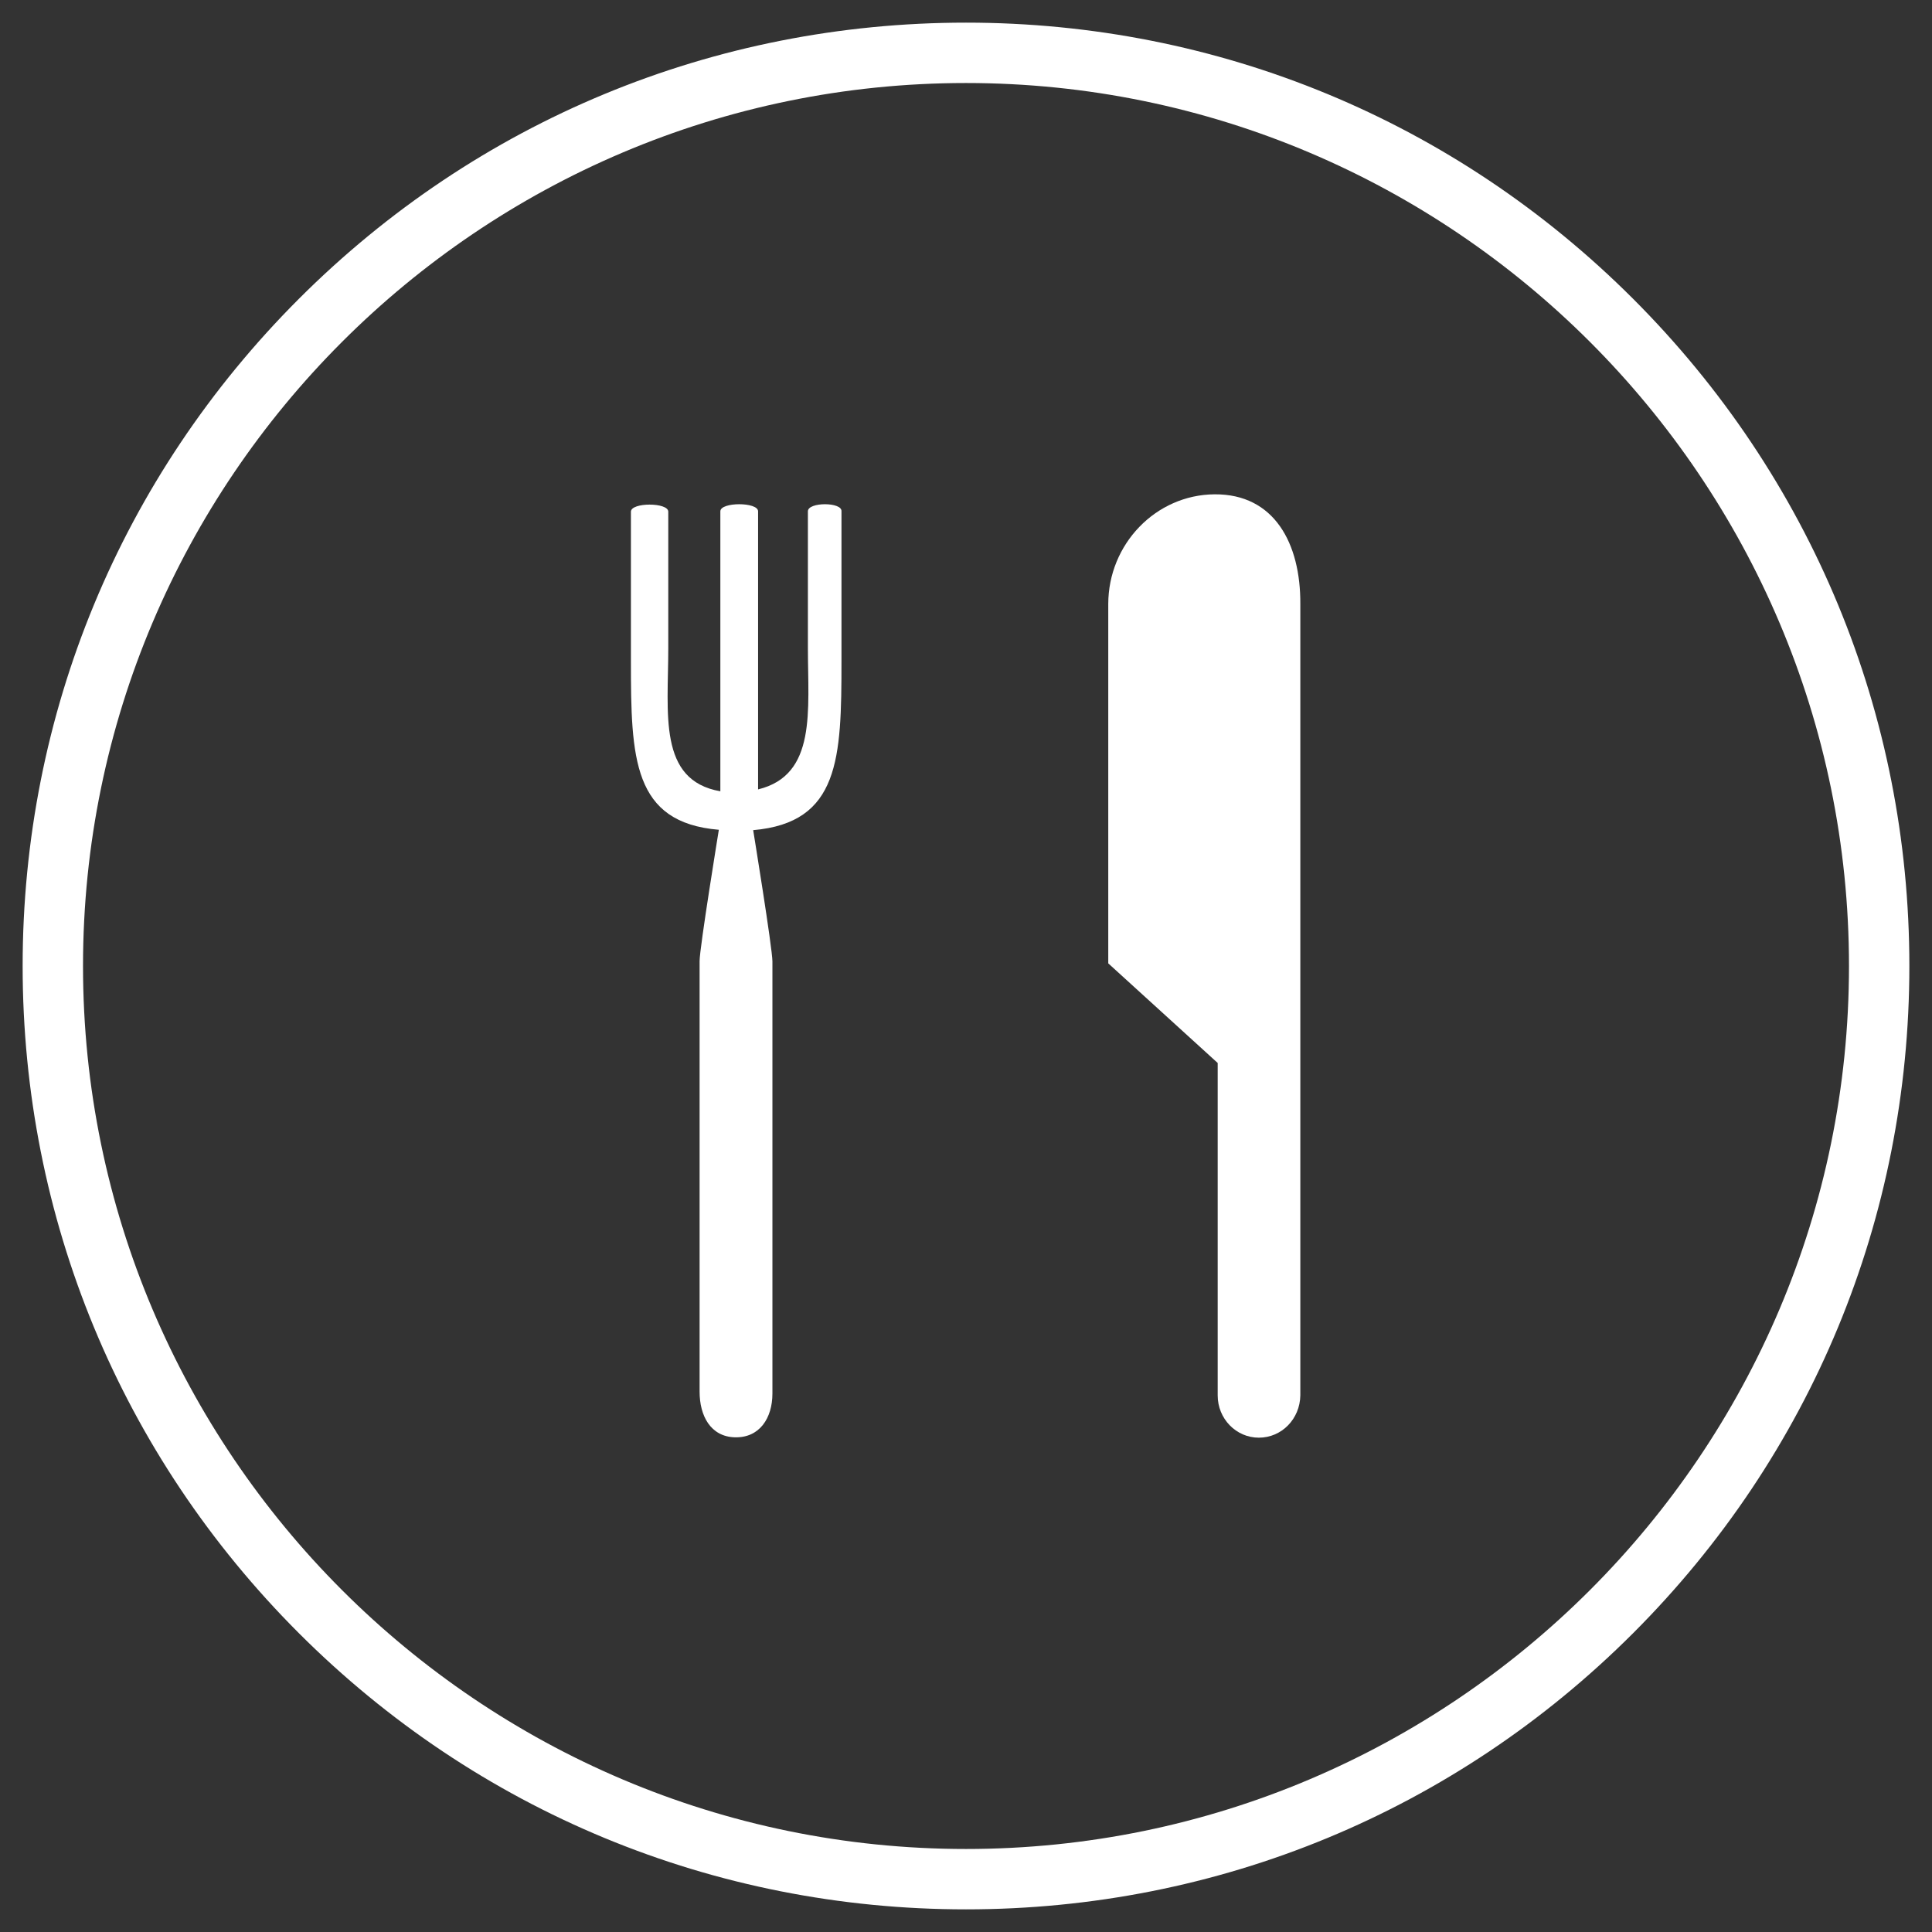
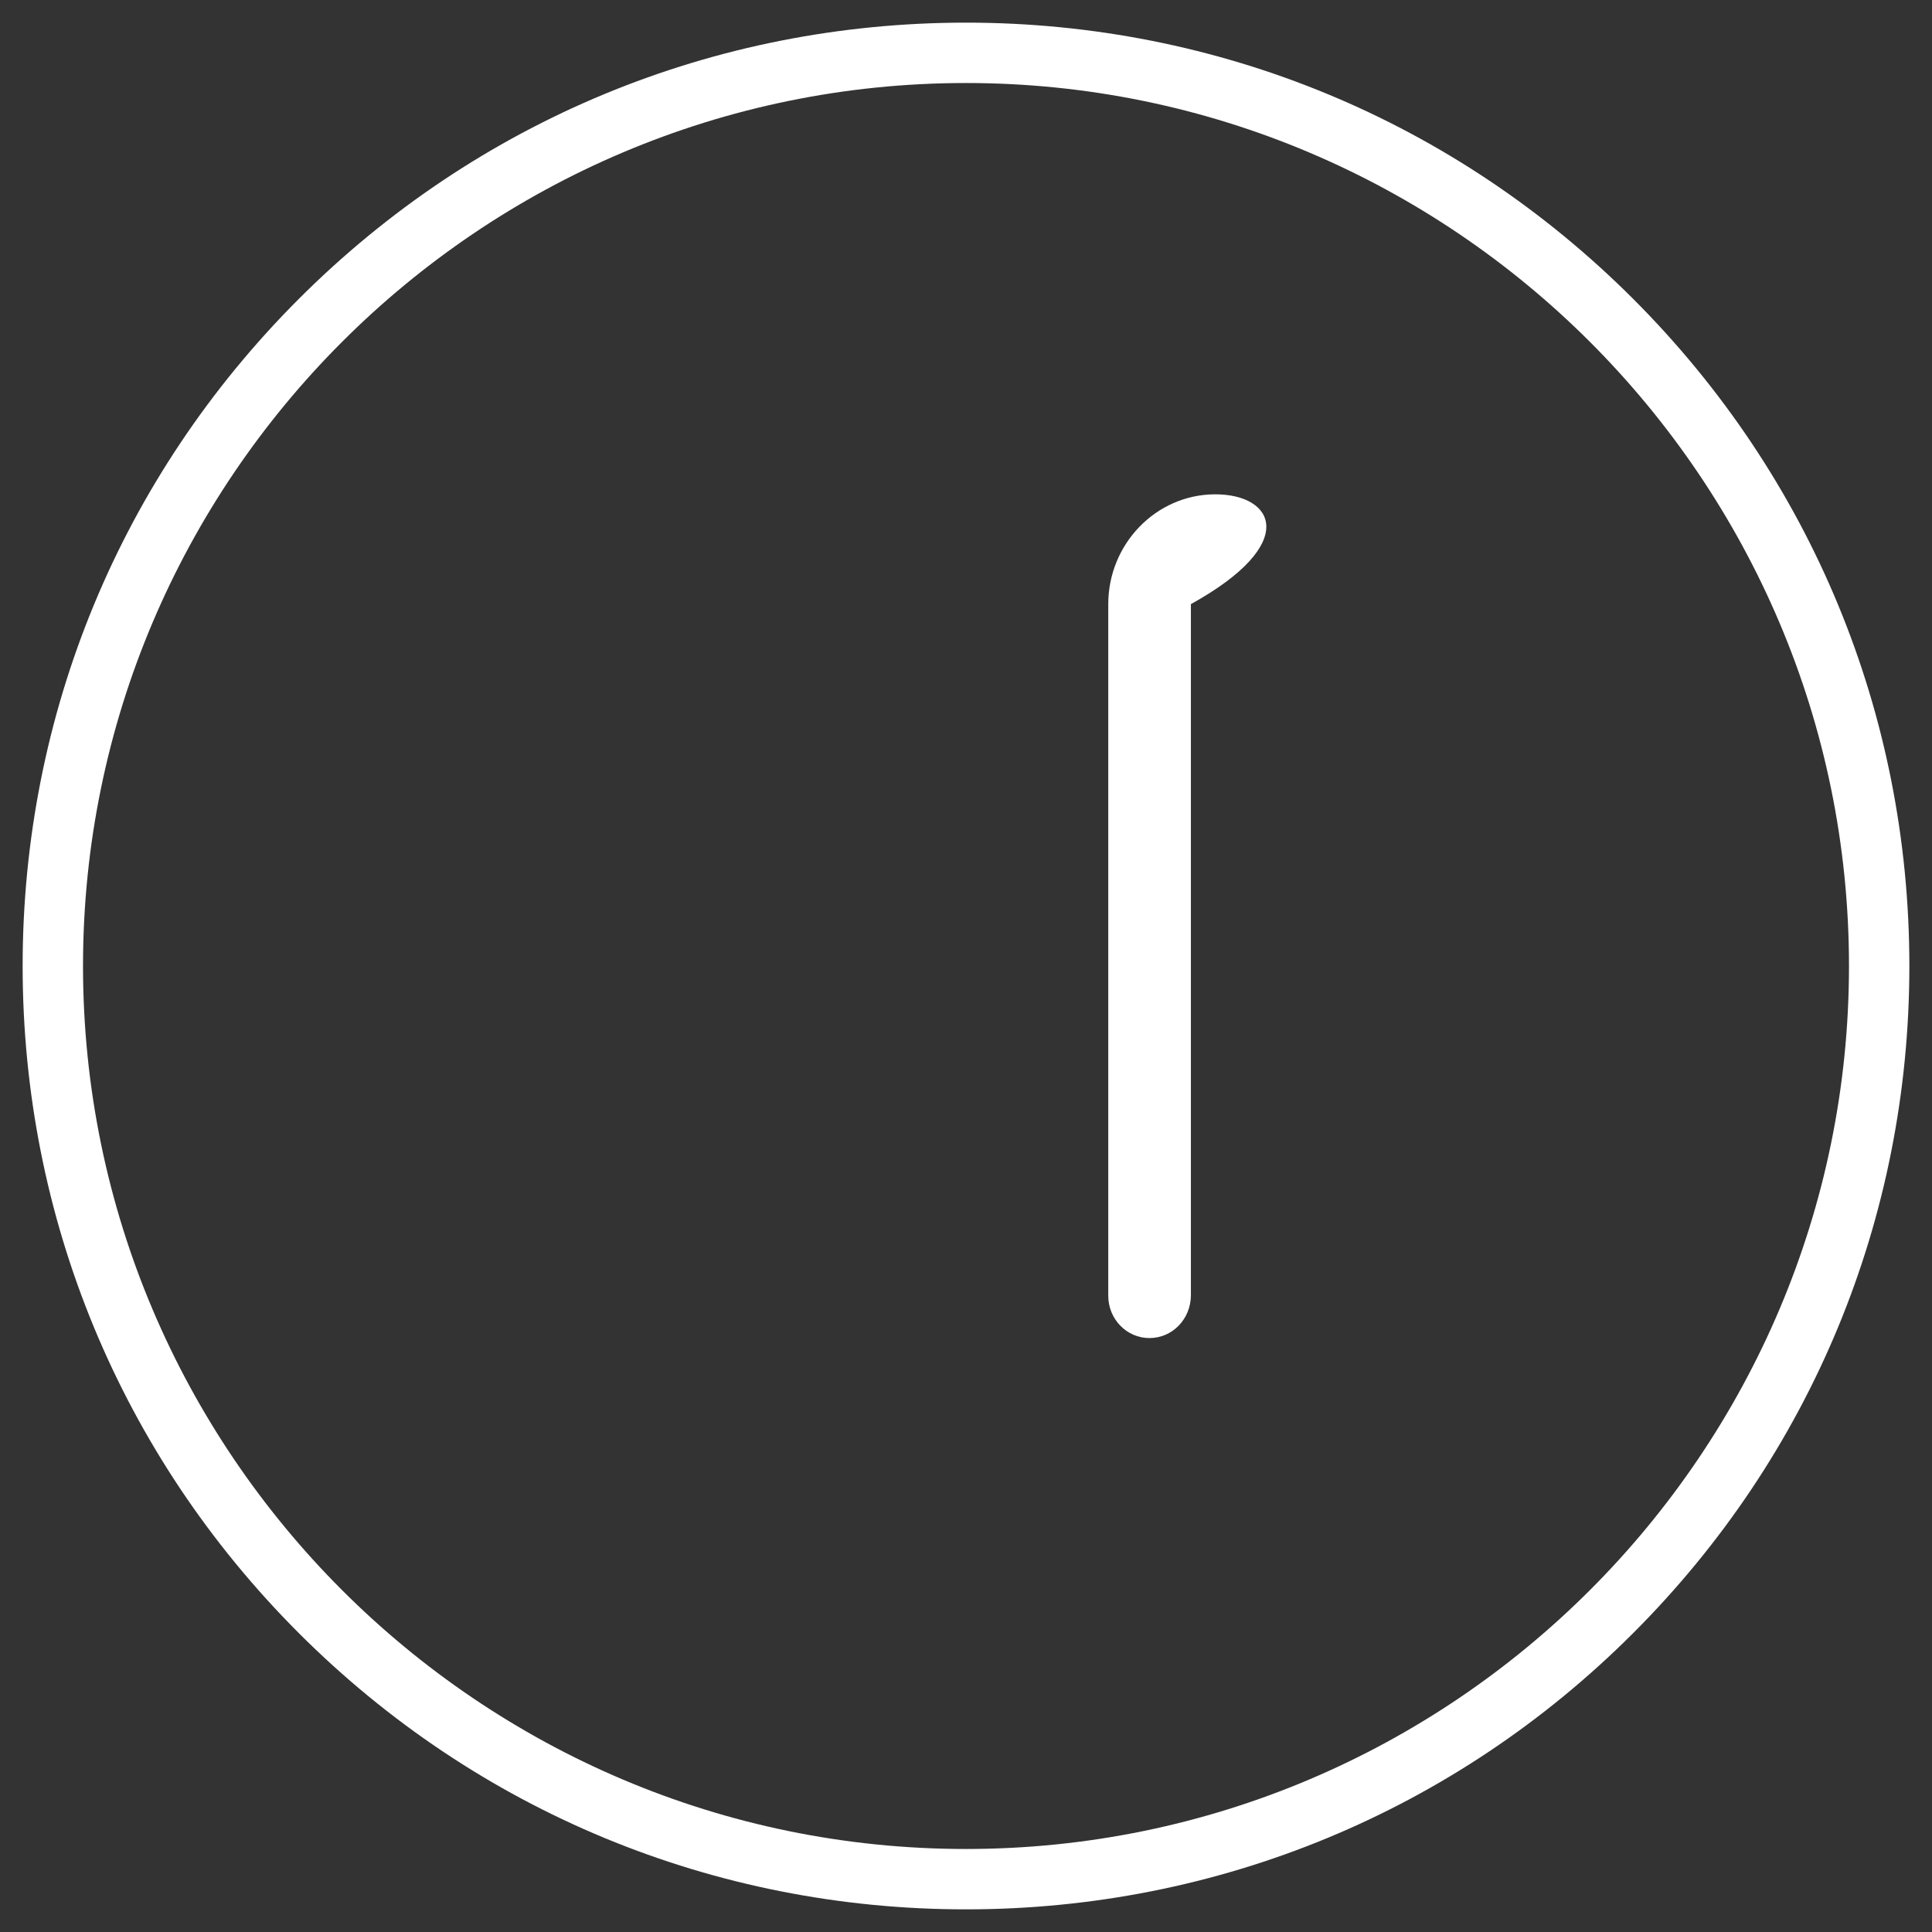
<svg xmlns="http://www.w3.org/2000/svg" height="100px" width="100px" fill="#ffffff" version="1.1" x="0px" y="0px" viewBox="-49 141 512 512" style="enable-background:new -49 141 512 512;" xml:space="preserve">
  <rect x="-49" y="141" width="512" height="512" fill="#333333" stroke="none" />
  <style type="text/css">
	.st0{display:none;}
	.st1{display:inline;}
	.st2{fill:none;stroke:#ffffff;stroke-width:0.1;stroke-miterlimit:10;}
</style>
  <g class="st0">
    <g class="st1">
      <rect x="-49" y="141" class="st2" width="512" height="512" />
      <line class="st2" x1="-49" y1="637" x2="463" y2="637" />
      <line class="st2" x1="-49" y1="621" x2="463" y2="621" />
      <line class="st2" x1="-49" y1="605" x2="463" y2="605" />
      <line class="st2" x1="-49" y1="589" x2="463" y2="589" />
      <line class="st2" x1="-49" y1="573" x2="463" y2="573" />
      <line class="st2" x1="-49" y1="557" x2="463" y2="557" />
      <line class="st2" x1="-49" y1="541" x2="463" y2="541" />
      <line class="st2" x1="-49" y1="525" x2="463" y2="525" />
      <line class="st2" x1="-49" y1="509" x2="463" y2="509" />
      <line class="st2" x1="-49" y1="493" x2="463" y2="493" />
      <line class="st2" x1="-49" y1="477" x2="463" y2="477" />
      <line class="st2" x1="-49" y1="461" x2="463" y2="461" />
      <line class="st2" x1="-49" y1="445" x2="463" y2="445" />
      <line class="st2" x1="-49" y1="429" x2="463" y2="429" />
      <line class="st2" x1="-49" y1="413" x2="463" y2="413" />
-       <line class="st2" x1="-49" y1="397" x2="463" y2="397" />
      <line class="st2" x1="-49" y1="381" x2="463" y2="381" />
      <line class="st2" x1="-49" y1="365" x2="463" y2="365" />
      <line class="st2" x1="-49" y1="349" x2="463" y2="349" />
      <line class="st2" x1="-49" y1="333" x2="463" y2="333" />
      <line class="st2" x1="-49" y1="317" x2="463" y2="317" />
      <line class="st2" x1="-49" y1="301" x2="463" y2="301" />
      <line class="st2" x1="-49" y1="285" x2="463" y2="285" />
      <line class="st2" x1="-49" y1="269" x2="463" y2="269" />
      <line class="st2" x1="-49" y1="253" x2="463" y2="253" />
      <line class="st2" x1="-49" y1="237" x2="463" y2="237" />
      <line class="st2" x1="-49" y1="221" x2="463" y2="221" />
      <line class="st2" x1="-49" y1="205" x2="463" y2="205" />
      <line class="st2" x1="-49" y1="189" x2="463" y2="189" />
      <line class="st2" x1="-49" y1="173" x2="463" y2="173" />
      <line class="st2" x1="-49" y1="157" x2="463" y2="157" />
      <line class="st2" x1="447" y1="141" x2="447" y2="653" />
      <line class="st2" x1="431" y1="141" x2="431" y2="653" />
      <line class="st2" x1="415" y1="141" x2="415" y2="653" />
      <line class="st2" x1="399" y1="141" x2="399" y2="653" />
      <line class="st2" x1="383" y1="141" x2="383" y2="653" />
      <line class="st2" x1="367" y1="141" x2="367" y2="653" />
      <line class="st2" x1="351" y1="141" x2="351" y2="653" />
-       <line class="st2" x1="335" y1="141" x2="335" y2="653" />
      <line class="st2" x1="319" y1="141" x2="319" y2="653" />
      <line class="st2" x1="303" y1="141" x2="303" y2="653" />
      <line class="st2" x1="287" y1="141" x2="287" y2="653" />
      <line class="st2" x1="271" y1="141" x2="271" y2="653" />
      <line class="st2" x1="255" y1="141" x2="255" y2="653" />
      <line class="st2" x1="239" y1="141" x2="239" y2="653" />
      <line class="st2" x1="223" y1="141" x2="223" y2="653" />
      <line class="st2" x1="207" y1="141" x2="207" y2="653" />
-       <line class="st2" x1="191" y1="141" x2="191" y2="653" />
-       <line class="st2" x1="175" y1="141" x2="175" y2="653" />
      <line class="st2" x1="159" y1="141" x2="159" y2="653" />
      <line class="st2" x1="143" y1="141" x2="143" y2="653" />
      <line class="st2" x1="127" y1="141" x2="127" y2="653" />
      <line class="st2" x1="111" y1="141" x2="111" y2="653" />
      <line class="st2" x1="95" y1="141" x2="95" y2="653" />
      <line class="st2" x1="79" y1="141" x2="79" y2="653" />
      <line class="st2" x1="63" y1="141" x2="63" y2="653" />
      <line class="st2" x1="47" y1="141" x2="47" y2="653" />
      <line class="st2" x1="31" y1="141" x2="31" y2="653" />
      <line class="st2" x1="15" y1="141" x2="15" y2="653" />
      <line class="st2" x1="-1" y1="141" x2="-1" y2="653" />
      <line class="st2" x1="-17" y1="141" x2="-17" y2="653" />
      <line class="st2" x1="-33" y1="141" x2="-33" y2="653" />
    </g>
  </g>
  <g>
-     <path d="M165.1,276.5v36.1c0,16.7,2.4,33.8-13.2,37.6v-73.7c0-2.5-10-2.5-10,0v74.2c-16.6-2.9-13.8-20.6-13.8-38v-36.1   c0-2.5-9.9-2.5-9.9,0v39.6c0,25.8,0.5,42.8,23.3,44.7c0,0-5.1,31.3-5.1,34.8v114.1c0,6.4,2.9,11.9,9.3,12.1c6.6,0.2,10-5.1,10-11.6   V395.8c0-3.5-5.1-34.8-5.1-34.8c22.9-2,23.4-19,23.4-44.8v-39.7C174.2,274,165.1,274,165.1,276.5z" />
-     <path d="M272.9,272c-15.6,0.1-28.2,13.2-28.2,29.1v95.2l29,26.4v88.1c0,6.2,4.9,11.2,10.9,11.2c6.1,0,10.9-5,11-11.2V301.1   C295.7,285,288.7,271.9,272.9,272z" />
+     <path d="M272.9,272c-15.6,0.1-28.2,13.2-28.2,29.1v95.2v88.1c0,6.2,4.9,11.2,10.9,11.2c6.1,0,10.9-5,11-11.2V301.1   C295.7,285,288.7,271.9,272.9,272z" />
  </g>
  <path d="M207,647c-66.8,0-129.6-26-176.8-73.2S-43,463.8-43,397s26-129.6,73.2-176.8S140.2,147,207,147s129.6,26,176.8,73.2  S457,330.2,457,397s-26,129.6-73.2,176.8S273.8,647,207,647z M207,163C78,163-27,268-27,397S78,631,207,631s234-105,234-234  S336,163,207,163z" />
</svg>